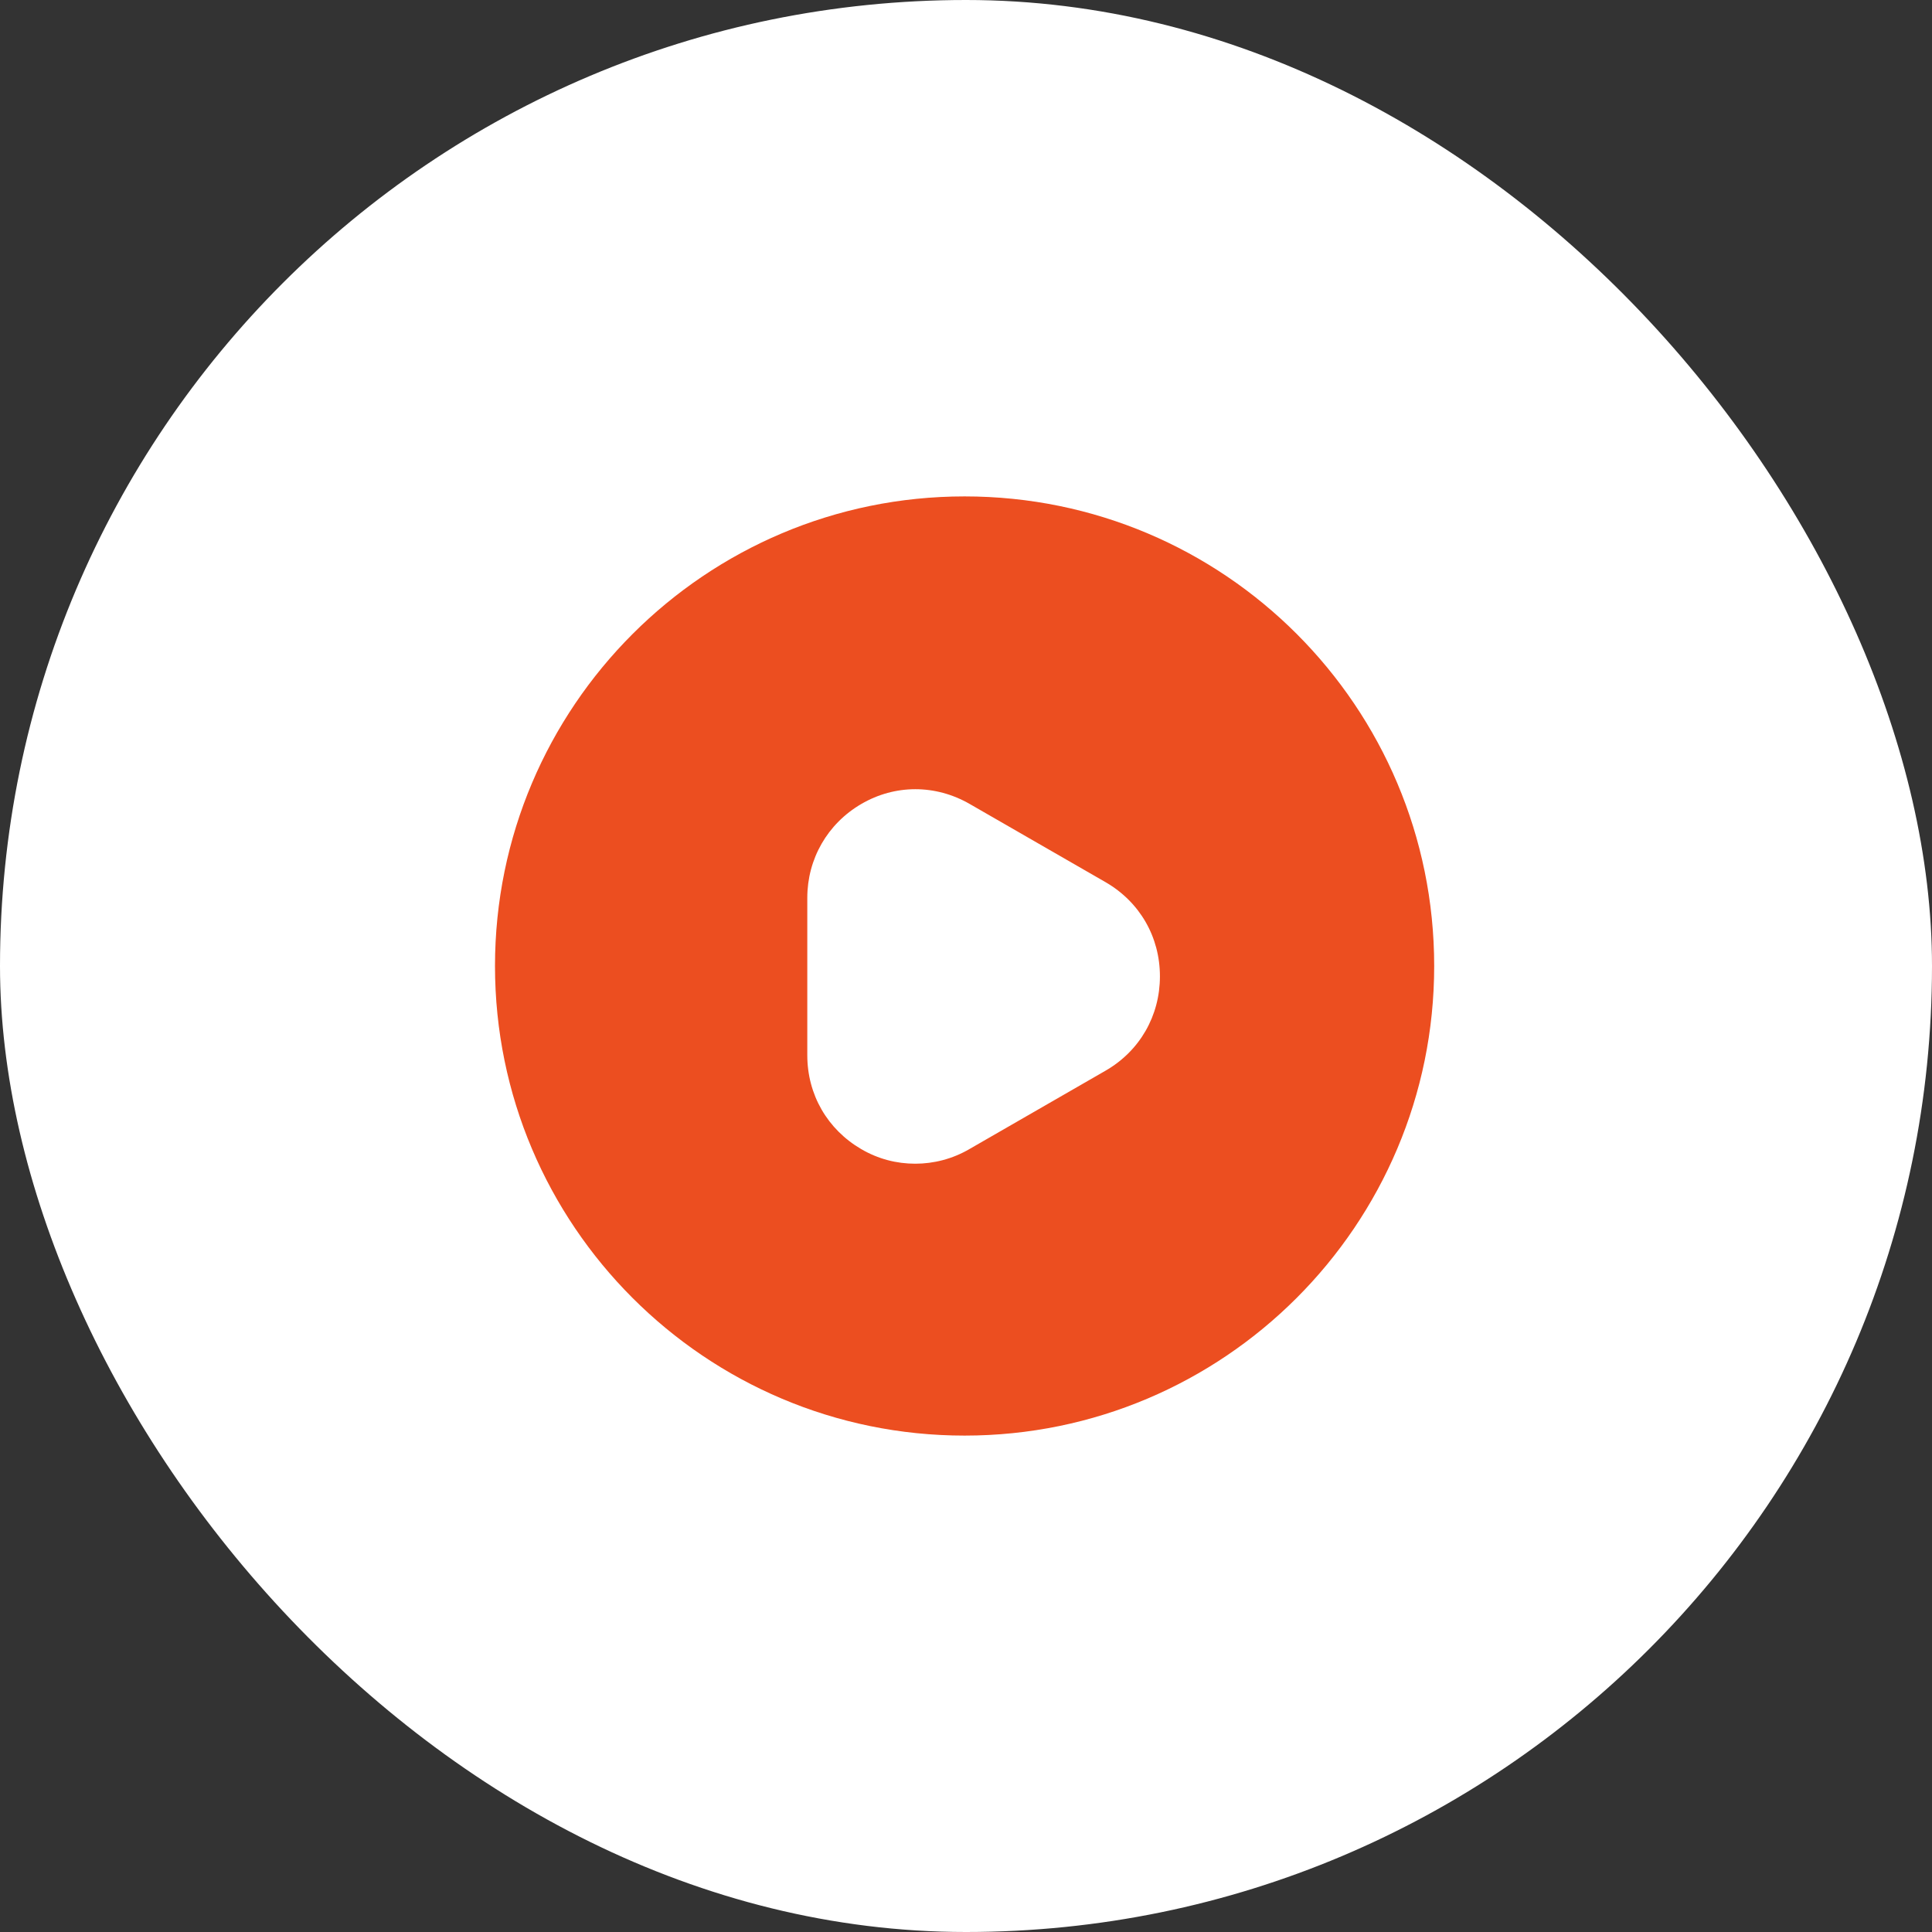
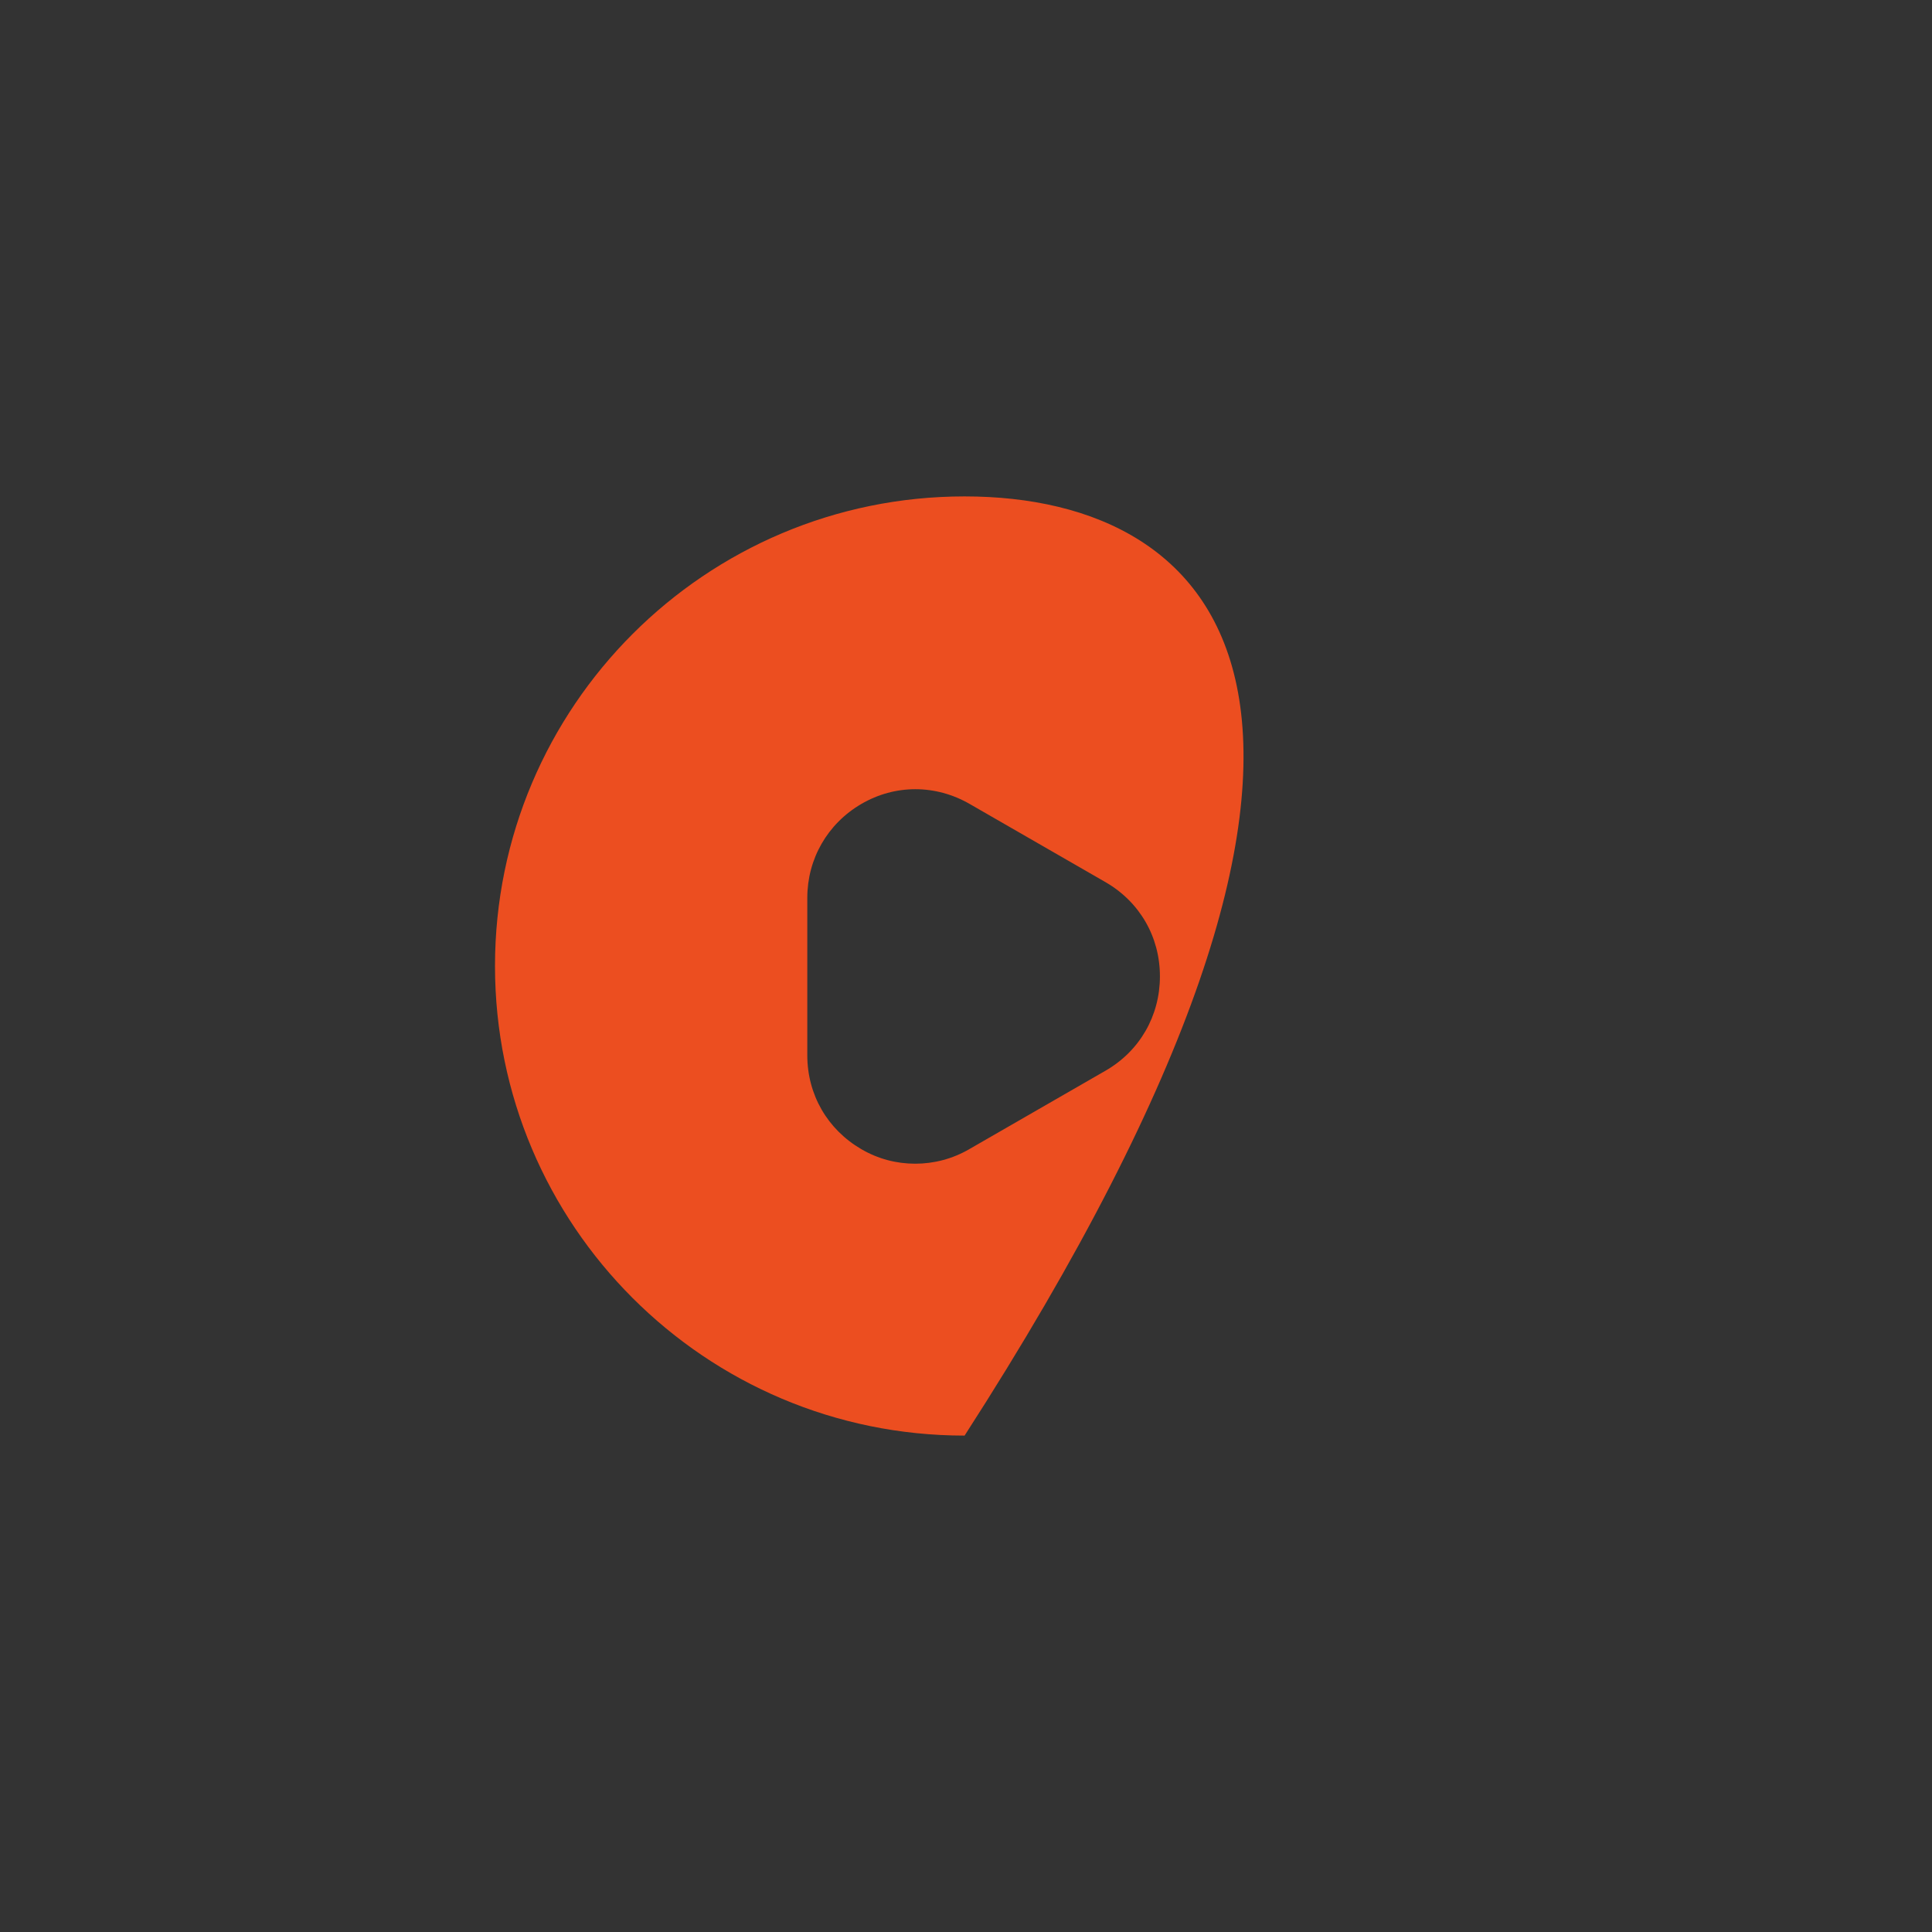
<svg xmlns="http://www.w3.org/2000/svg" width="48" height="48" viewBox="0 0 48 48" fill="none">
  <rect x="0" y="0" width="48" height="48" fill="#333333" stroke="none" />
-   <rect width="48" height="48" rx="24" fill="white" />
-   <path d="M23.965 12.333C17.525 12.333 12.298 17.56 12.298 24C12.298 30.44 17.525 35.667 23.965 35.667C30.405 35.667 35.632 30.44 35.632 24C35.632 17.56 30.417 12.333 23.965 12.333ZM27.465 26.602L24.082 28.55C23.662 28.795 23.195 28.912 22.74 28.912C22.273 28.912 21.818 28.795 21.398 28.55C20.558 28.06 20.057 27.197 20.057 26.217V22.308C20.057 21.34 20.558 20.465 21.398 19.975C22.238 19.485 23.242 19.485 24.093 19.975L27.477 21.923C28.317 22.413 28.818 23.277 28.818 24.257C28.818 25.237 28.317 26.112 27.465 26.602Z" fill="#EC4E20" />
+   <path d="M23.965 12.333C17.525 12.333 12.298 17.56 12.298 24C12.298 30.44 17.525 35.667 23.965 35.667C35.632 17.56 30.417 12.333 23.965 12.333ZM27.465 26.602L24.082 28.55C23.662 28.795 23.195 28.912 22.74 28.912C22.273 28.912 21.818 28.795 21.398 28.55C20.558 28.06 20.057 27.197 20.057 26.217V22.308C20.057 21.34 20.558 20.465 21.398 19.975C22.238 19.485 23.242 19.485 24.093 19.975L27.477 21.923C28.317 22.413 28.818 23.277 28.818 24.257C28.818 25.237 28.317 26.112 27.465 26.602Z" fill="#EC4E20" />
</svg>